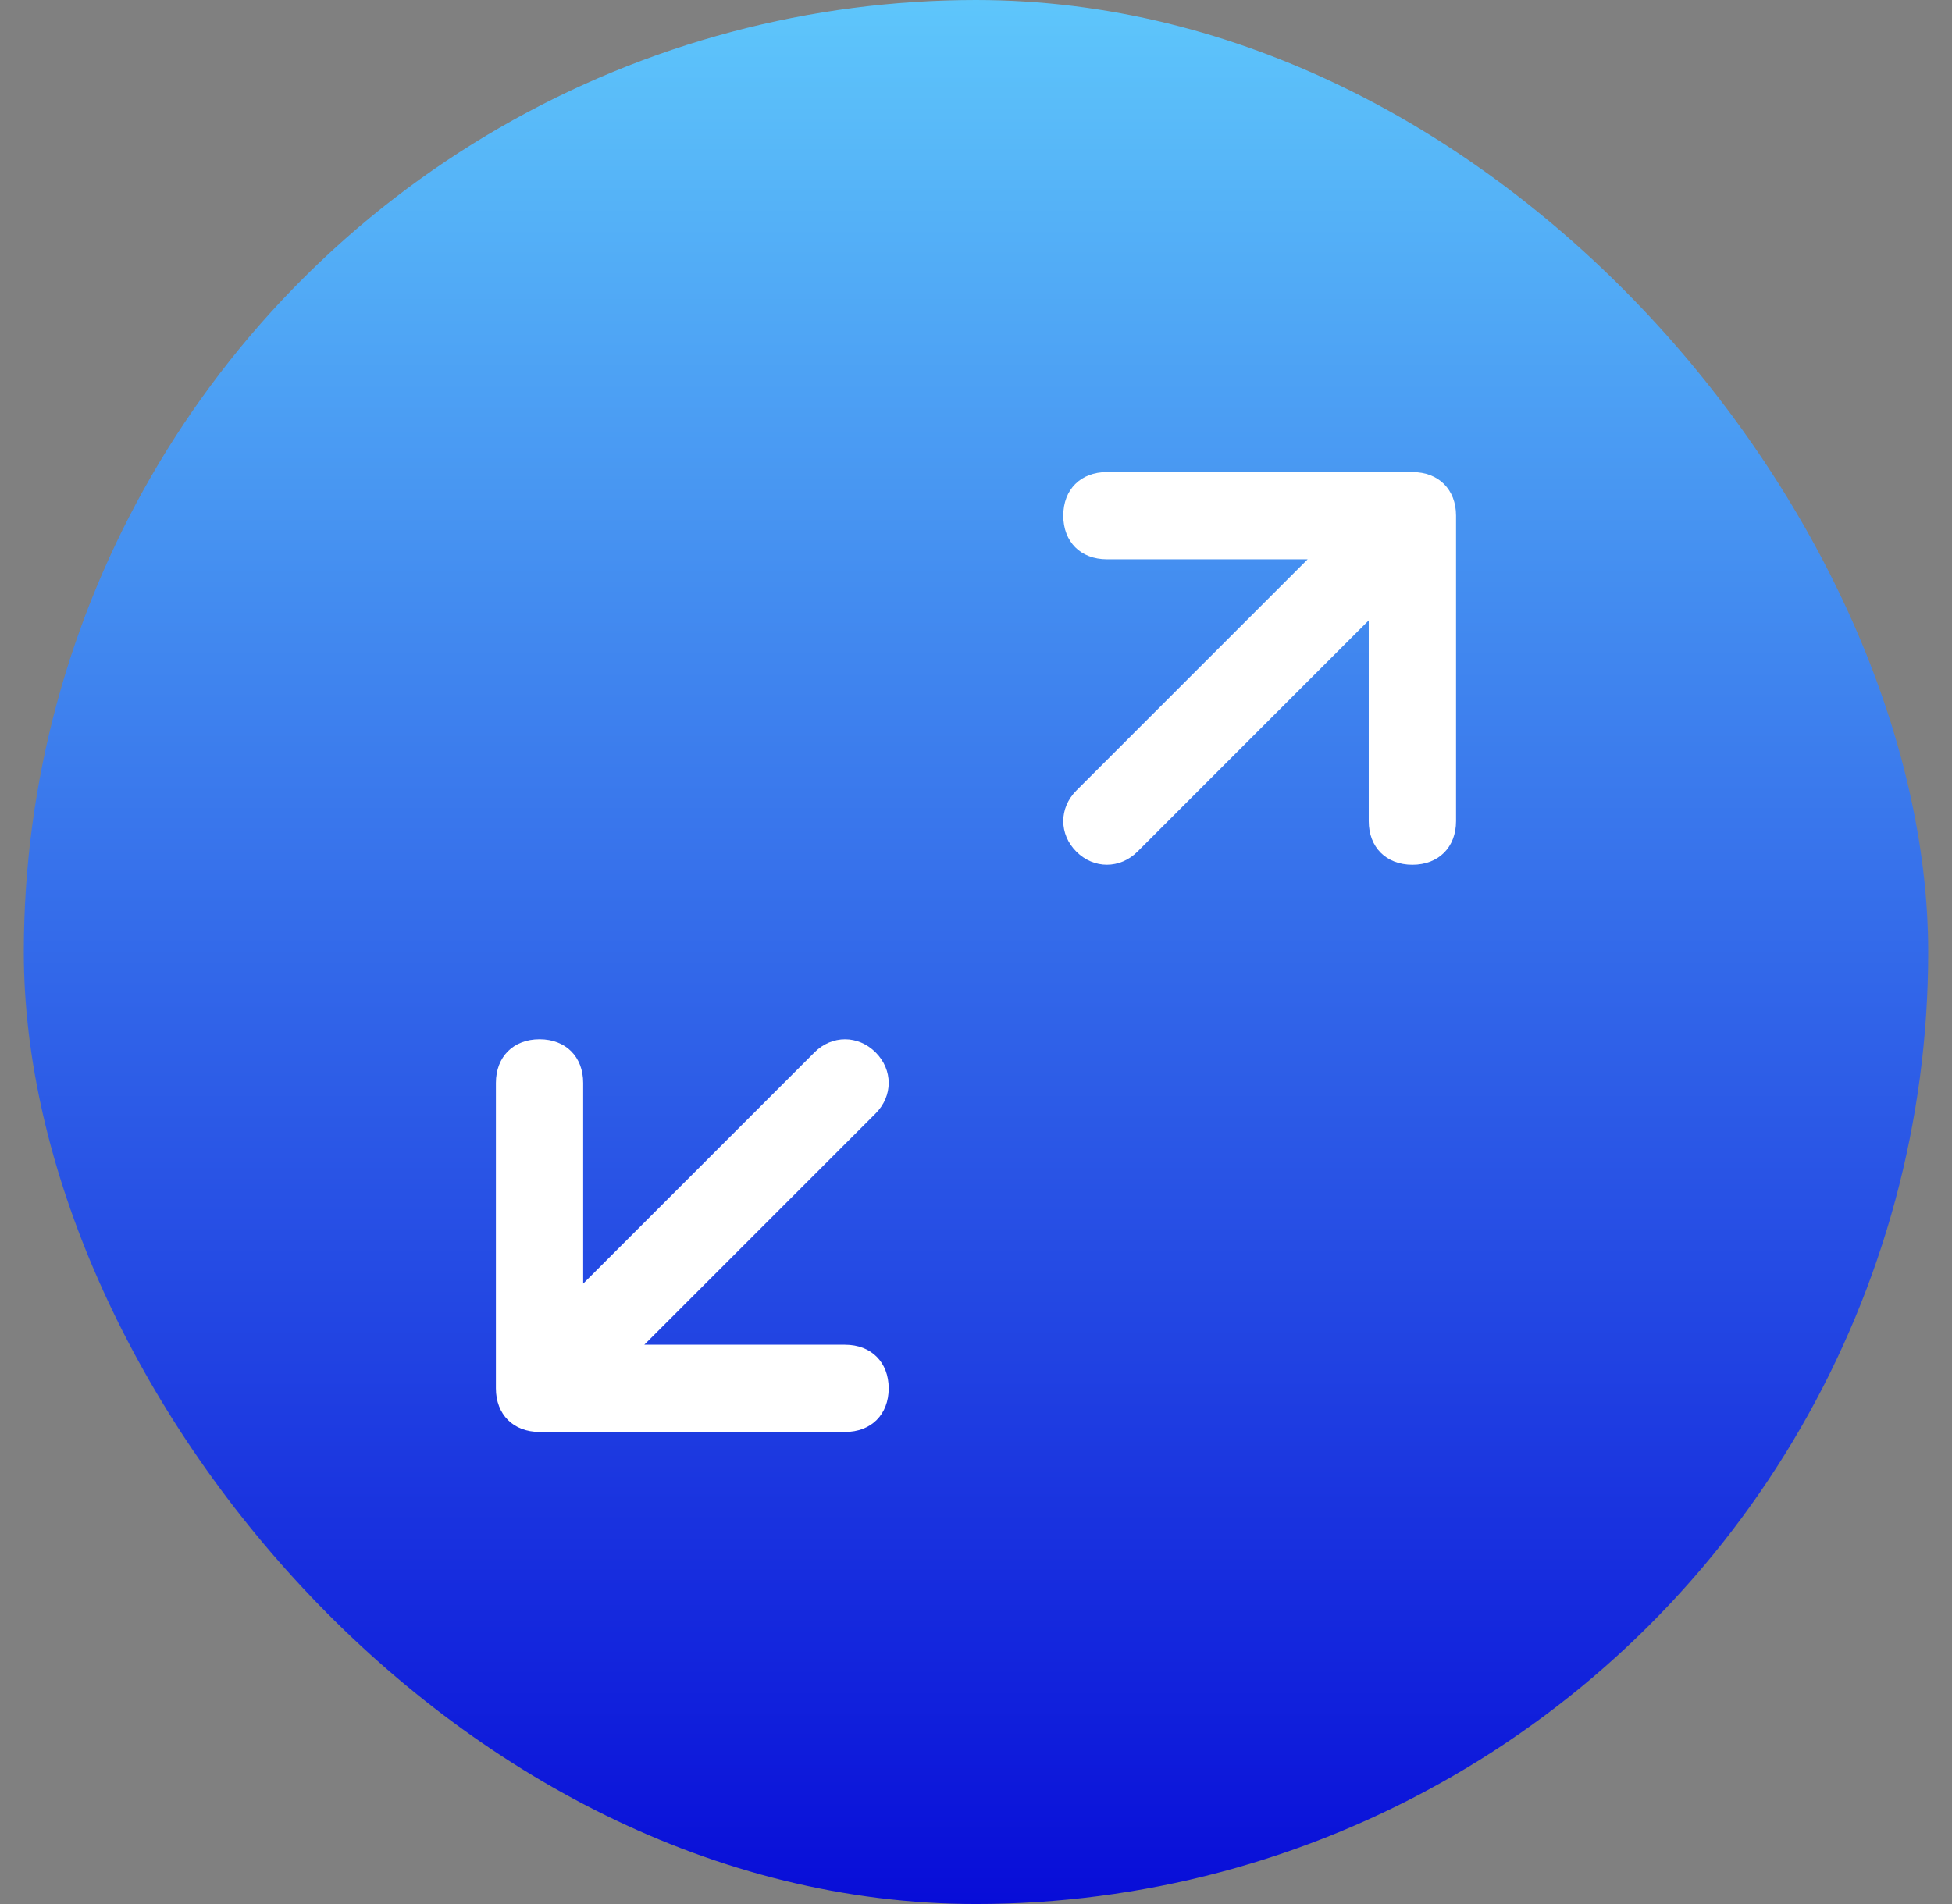
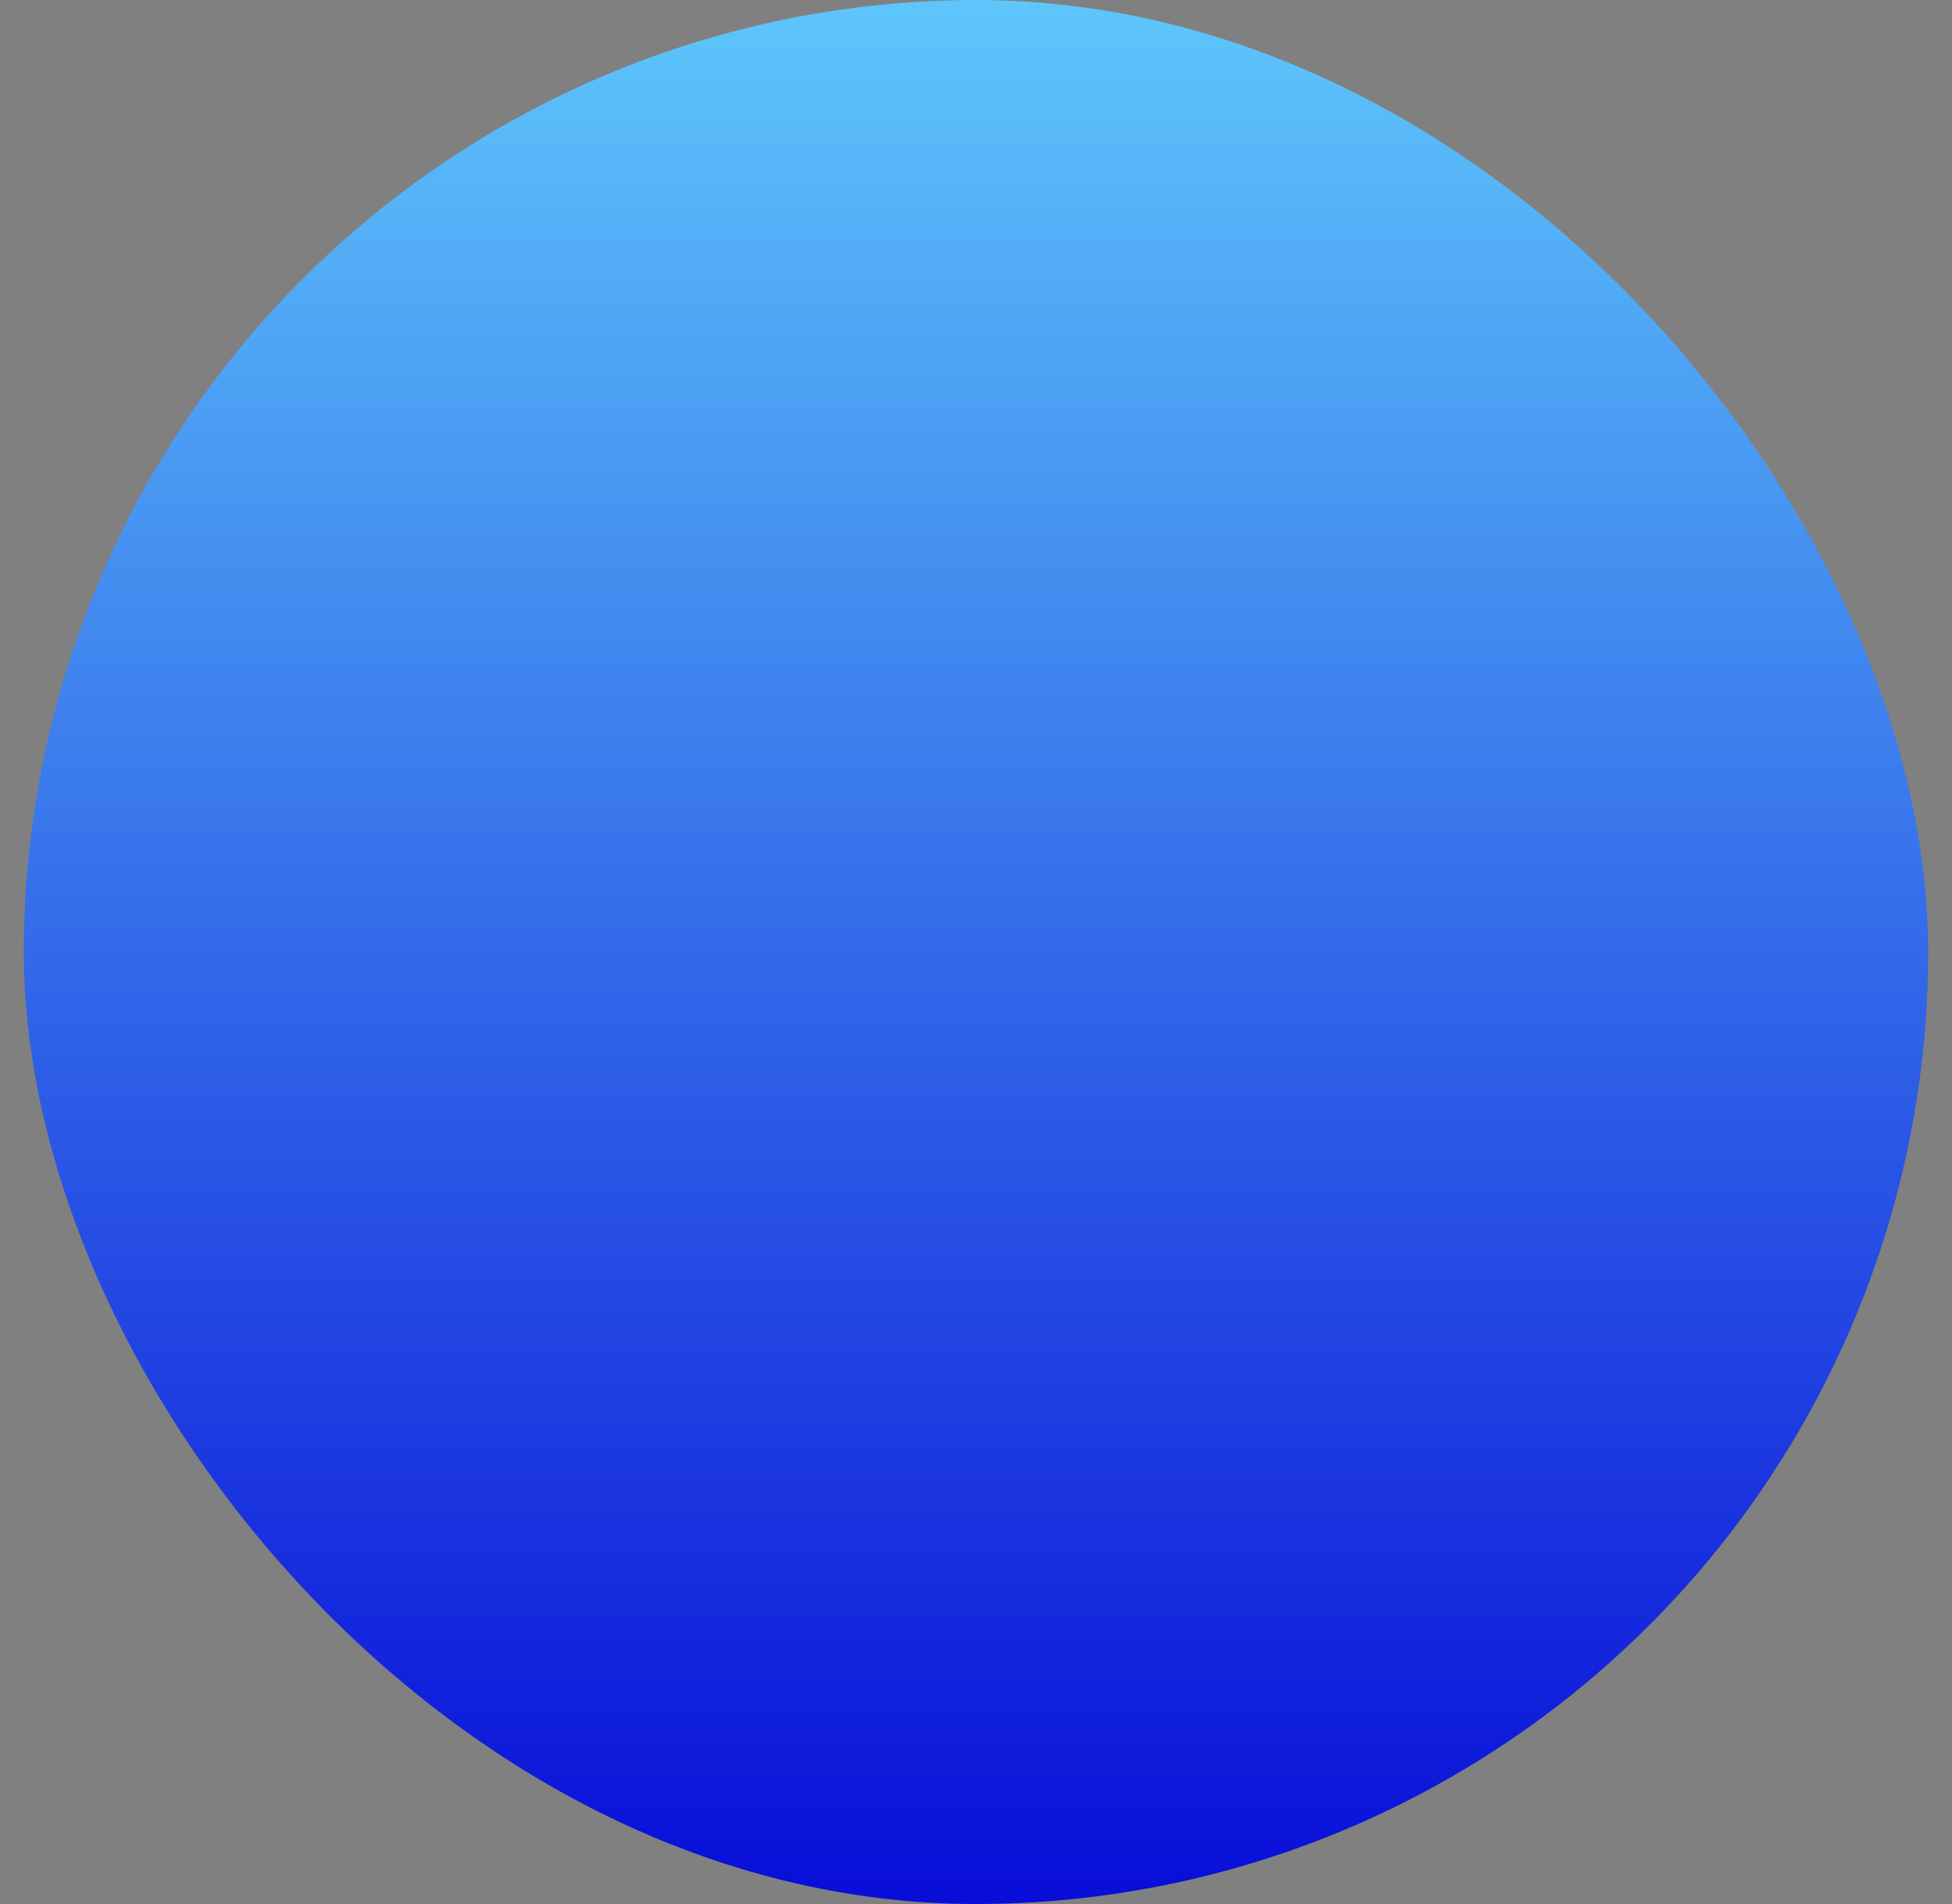
<svg xmlns="http://www.w3.org/2000/svg" width="41" height="40" viewBox="0 0 41 40" fill="none">
  <rect x="0" y="0" width="41" height="40" fill="#808080" stroke="none" />
  <g clip-path="url(#clip0_3639_41350)">
    <circle cx="20.5" cy="20" r="20" fill="url(#paint0_linear_3639_41350)" />
-     <path fill-rule="evenodd" clip-rule="evenodd" d="M11.333 21.833C11.883 21.833 12.249 22.2 12.249 22.75V26.967L17.108 22.108C17.474 21.742 18.024 21.742 18.391 22.108C18.758 22.475 18.758 23.025 18.391 23.392L13.533 28.25H17.749C18.299 28.25 18.666 28.617 18.666 29.167C18.666 29.717 18.299 30.083 17.749 30.083H11.333C10.783 30.083 10.416 29.717 10.416 29.167V22.75C10.416 22.2 10.783 21.833 11.333 21.833ZM23.249 11.75C22.699 11.75 22.333 11.383 22.333 10.833C22.333 10.283 22.699 9.917 23.249 9.917H29.666C30.216 9.917 30.583 10.283 30.583 10.833V17.25C30.583 17.8 30.216 18.167 29.666 18.167C29.116 18.167 28.749 17.8 28.749 17.25V13.033L23.891 17.892C23.524 18.258 22.974 18.258 22.608 17.892C22.241 17.525 22.241 16.975 22.608 16.608L27.466 11.75H23.249Z" fill="white" />
  </g>
  <defs>
    <linearGradient id="paint0_linear_3639_41350" x1="20.5" y1="0" x2="20.5" y2="40" gradientUnits="userSpaceOnUse">
      <stop stop-color="#5EC6FB" />
      <stop offset="1" stop-color="#080DD8" />
    </linearGradient>
    <clipPath id="clip0_3639_41350">
      <rect x="0.5" width="40" height="40" rx="20" fill="white" />
    </clipPath>
  </defs>
</svg>